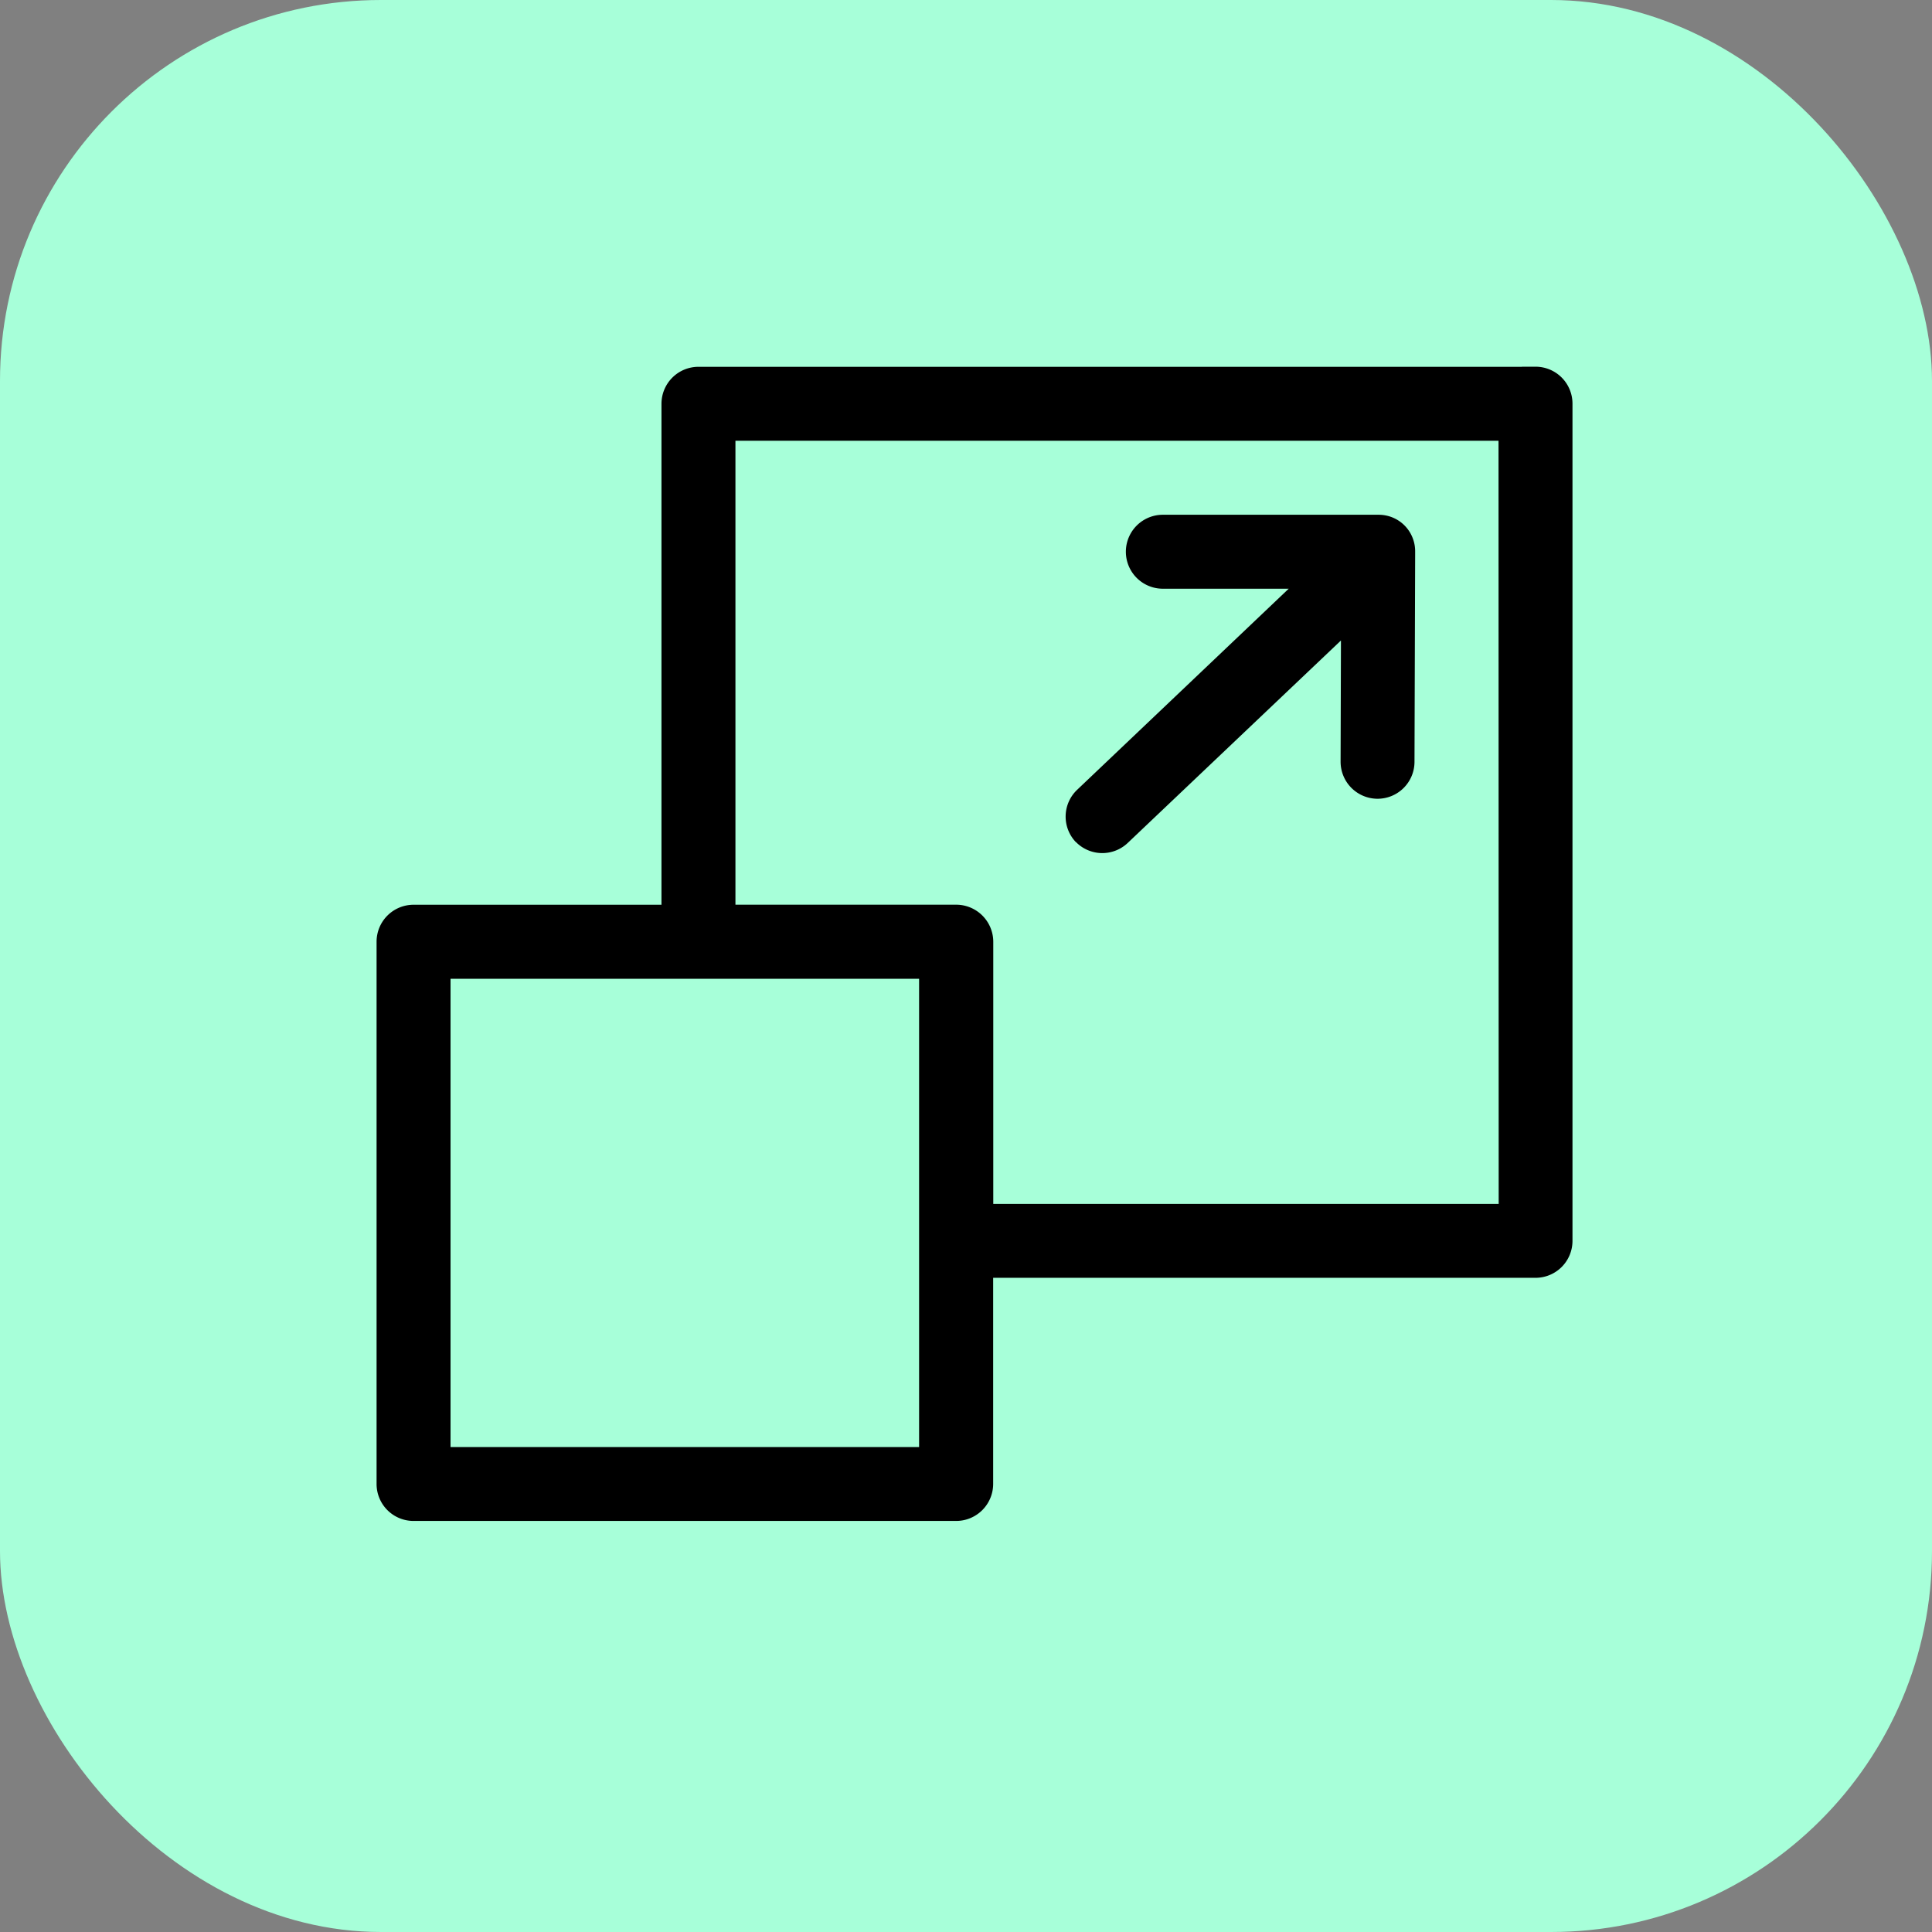
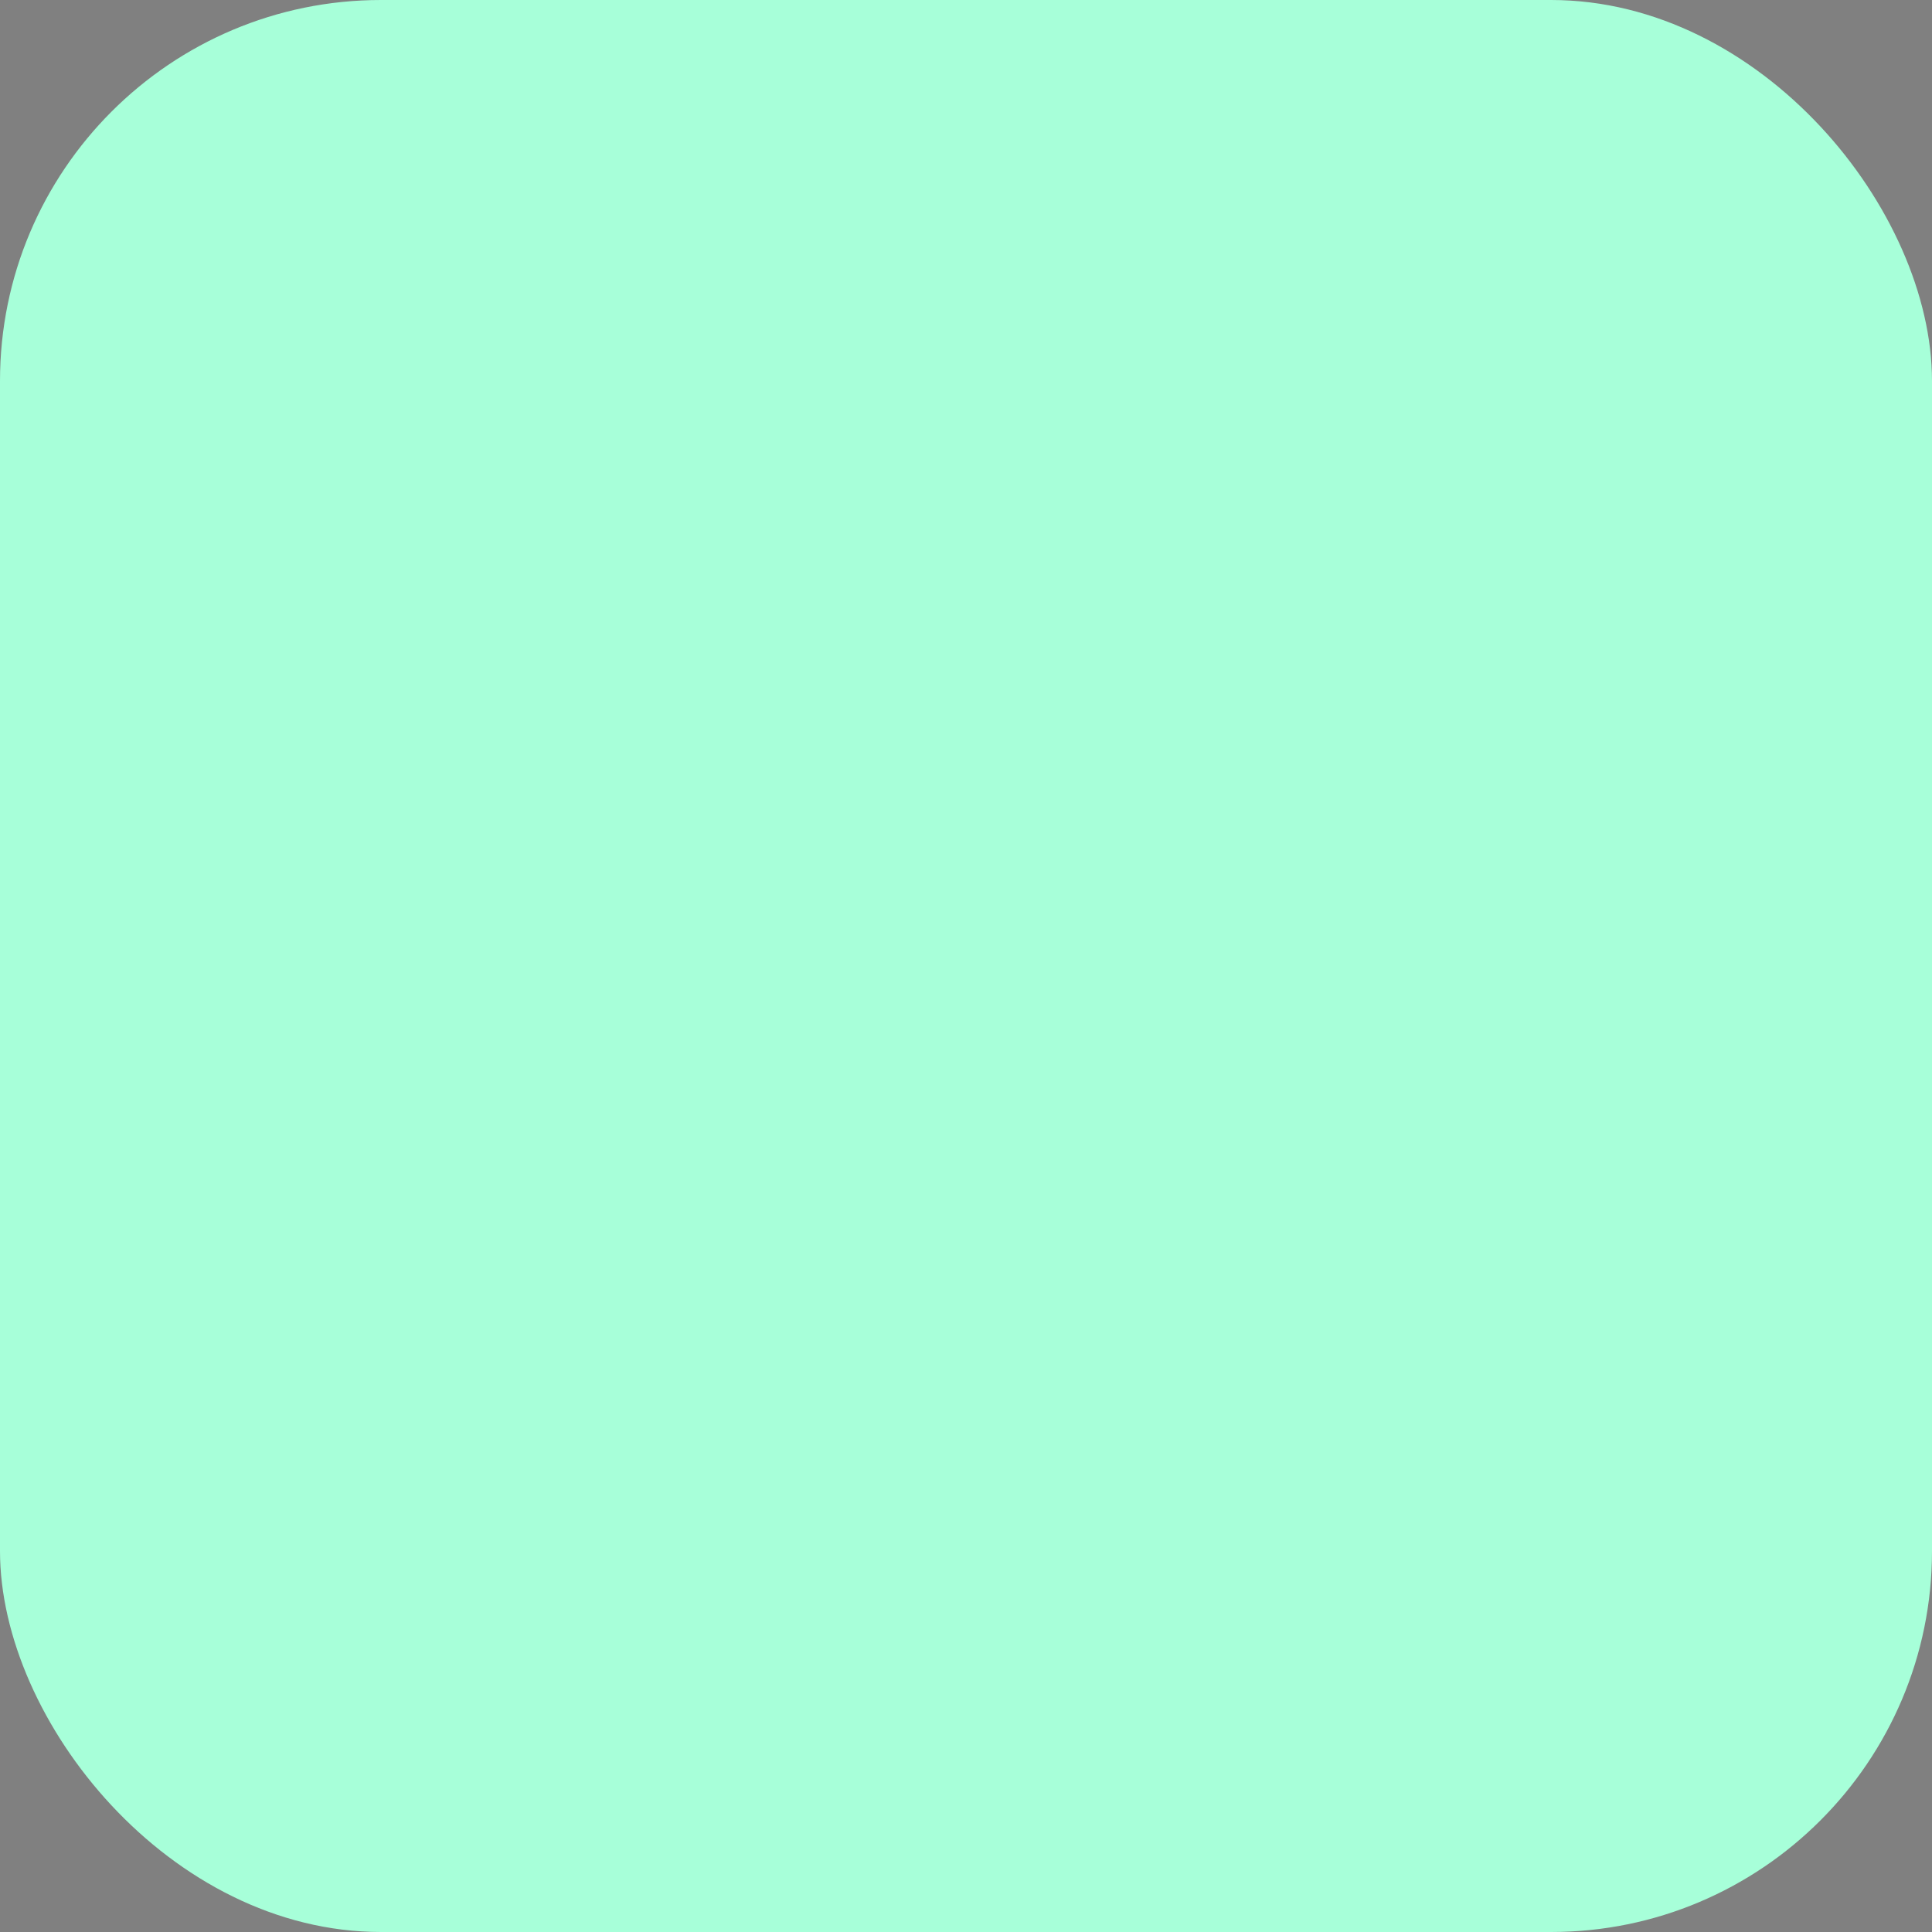
<svg xmlns="http://www.w3.org/2000/svg" width="71" height="71" viewBox="0 0 71 71">
  <rect x="0" y="0" width="71" height="71" fill="#808080" stroke="none" />
  <g transform="translate(-630 -7277)">
    <g transform="translate(3 5056)">
      <g transform="translate(24399 6055)">
        <rect width="71" height="71" rx="14" transform="translate(-23772 -3834)" fill="#a7ffd9" />
      </g>
    </g>
-     <path d="M52.653,11.945H21.892a.859.859,0,0,0-.859.859V31.714H11.422a.859.859,0,0,0-.859.859V52.5a.858.858,0,0,0,.859.859H31.363a.861.861,0,0,0,.859-.859V44.424H52.653a.858.858,0,0,0,.859-.859V12.8a.858.858,0,0,0-.859-.859ZM30.5,51.643H12.281V33.435H30.5ZM51.8,42.709l-19.574,0V32.571a.865.865,0,0,0-.859-.859H22.751V13.663H51.794ZM36.121,28.565l0,0a.858.858,0,0,1,.032-1.213L44.835,19.1H38.958a.859.859,0,1,1,0-1.718h7.928a.871.871,0,0,1,.288.049h0a.834.834,0,0,1,.507.509v0a.831.831,0,0,1,.049.29v.122l-.024,7.61a.858.858,0,0,1-.859.857h0a.861.861,0,0,1-.857-.861l.017-5.623-8.684,8.245a.858.858,0,0,1-1.213-.032Z" transform="translate(633.776 7279.035)" stroke="#000" stroke-width="1" />
  </g>
</svg>